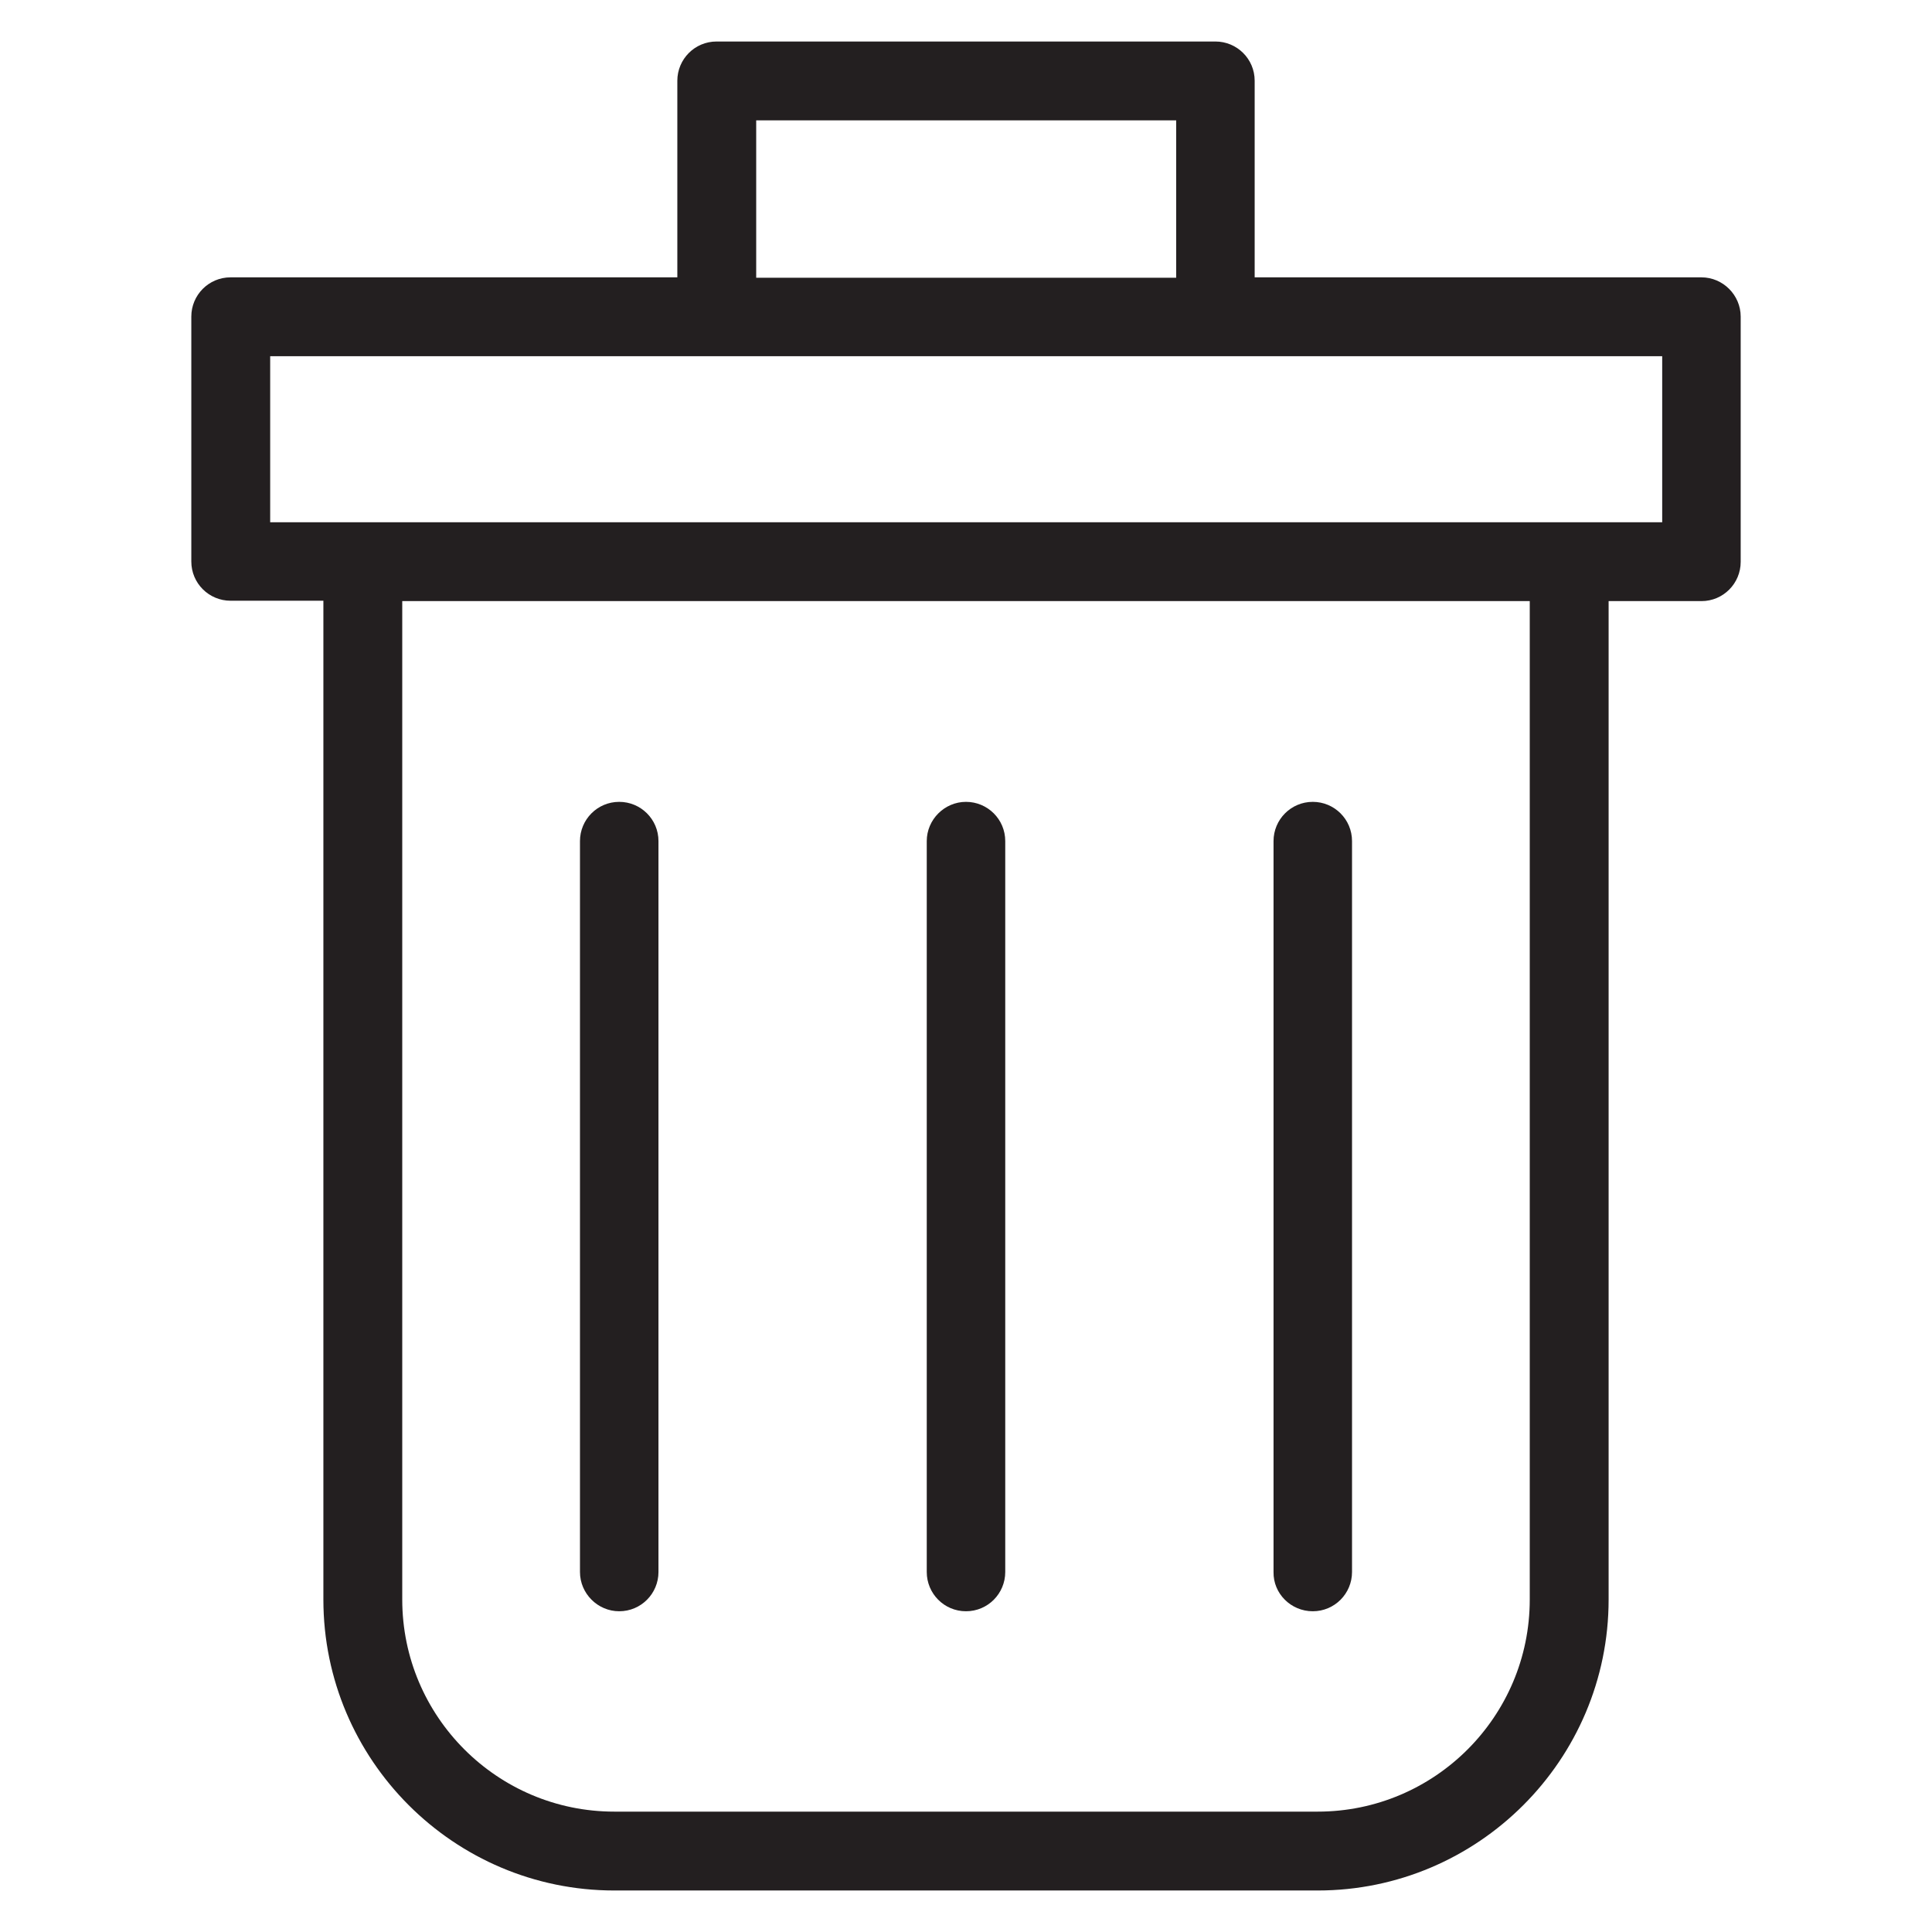
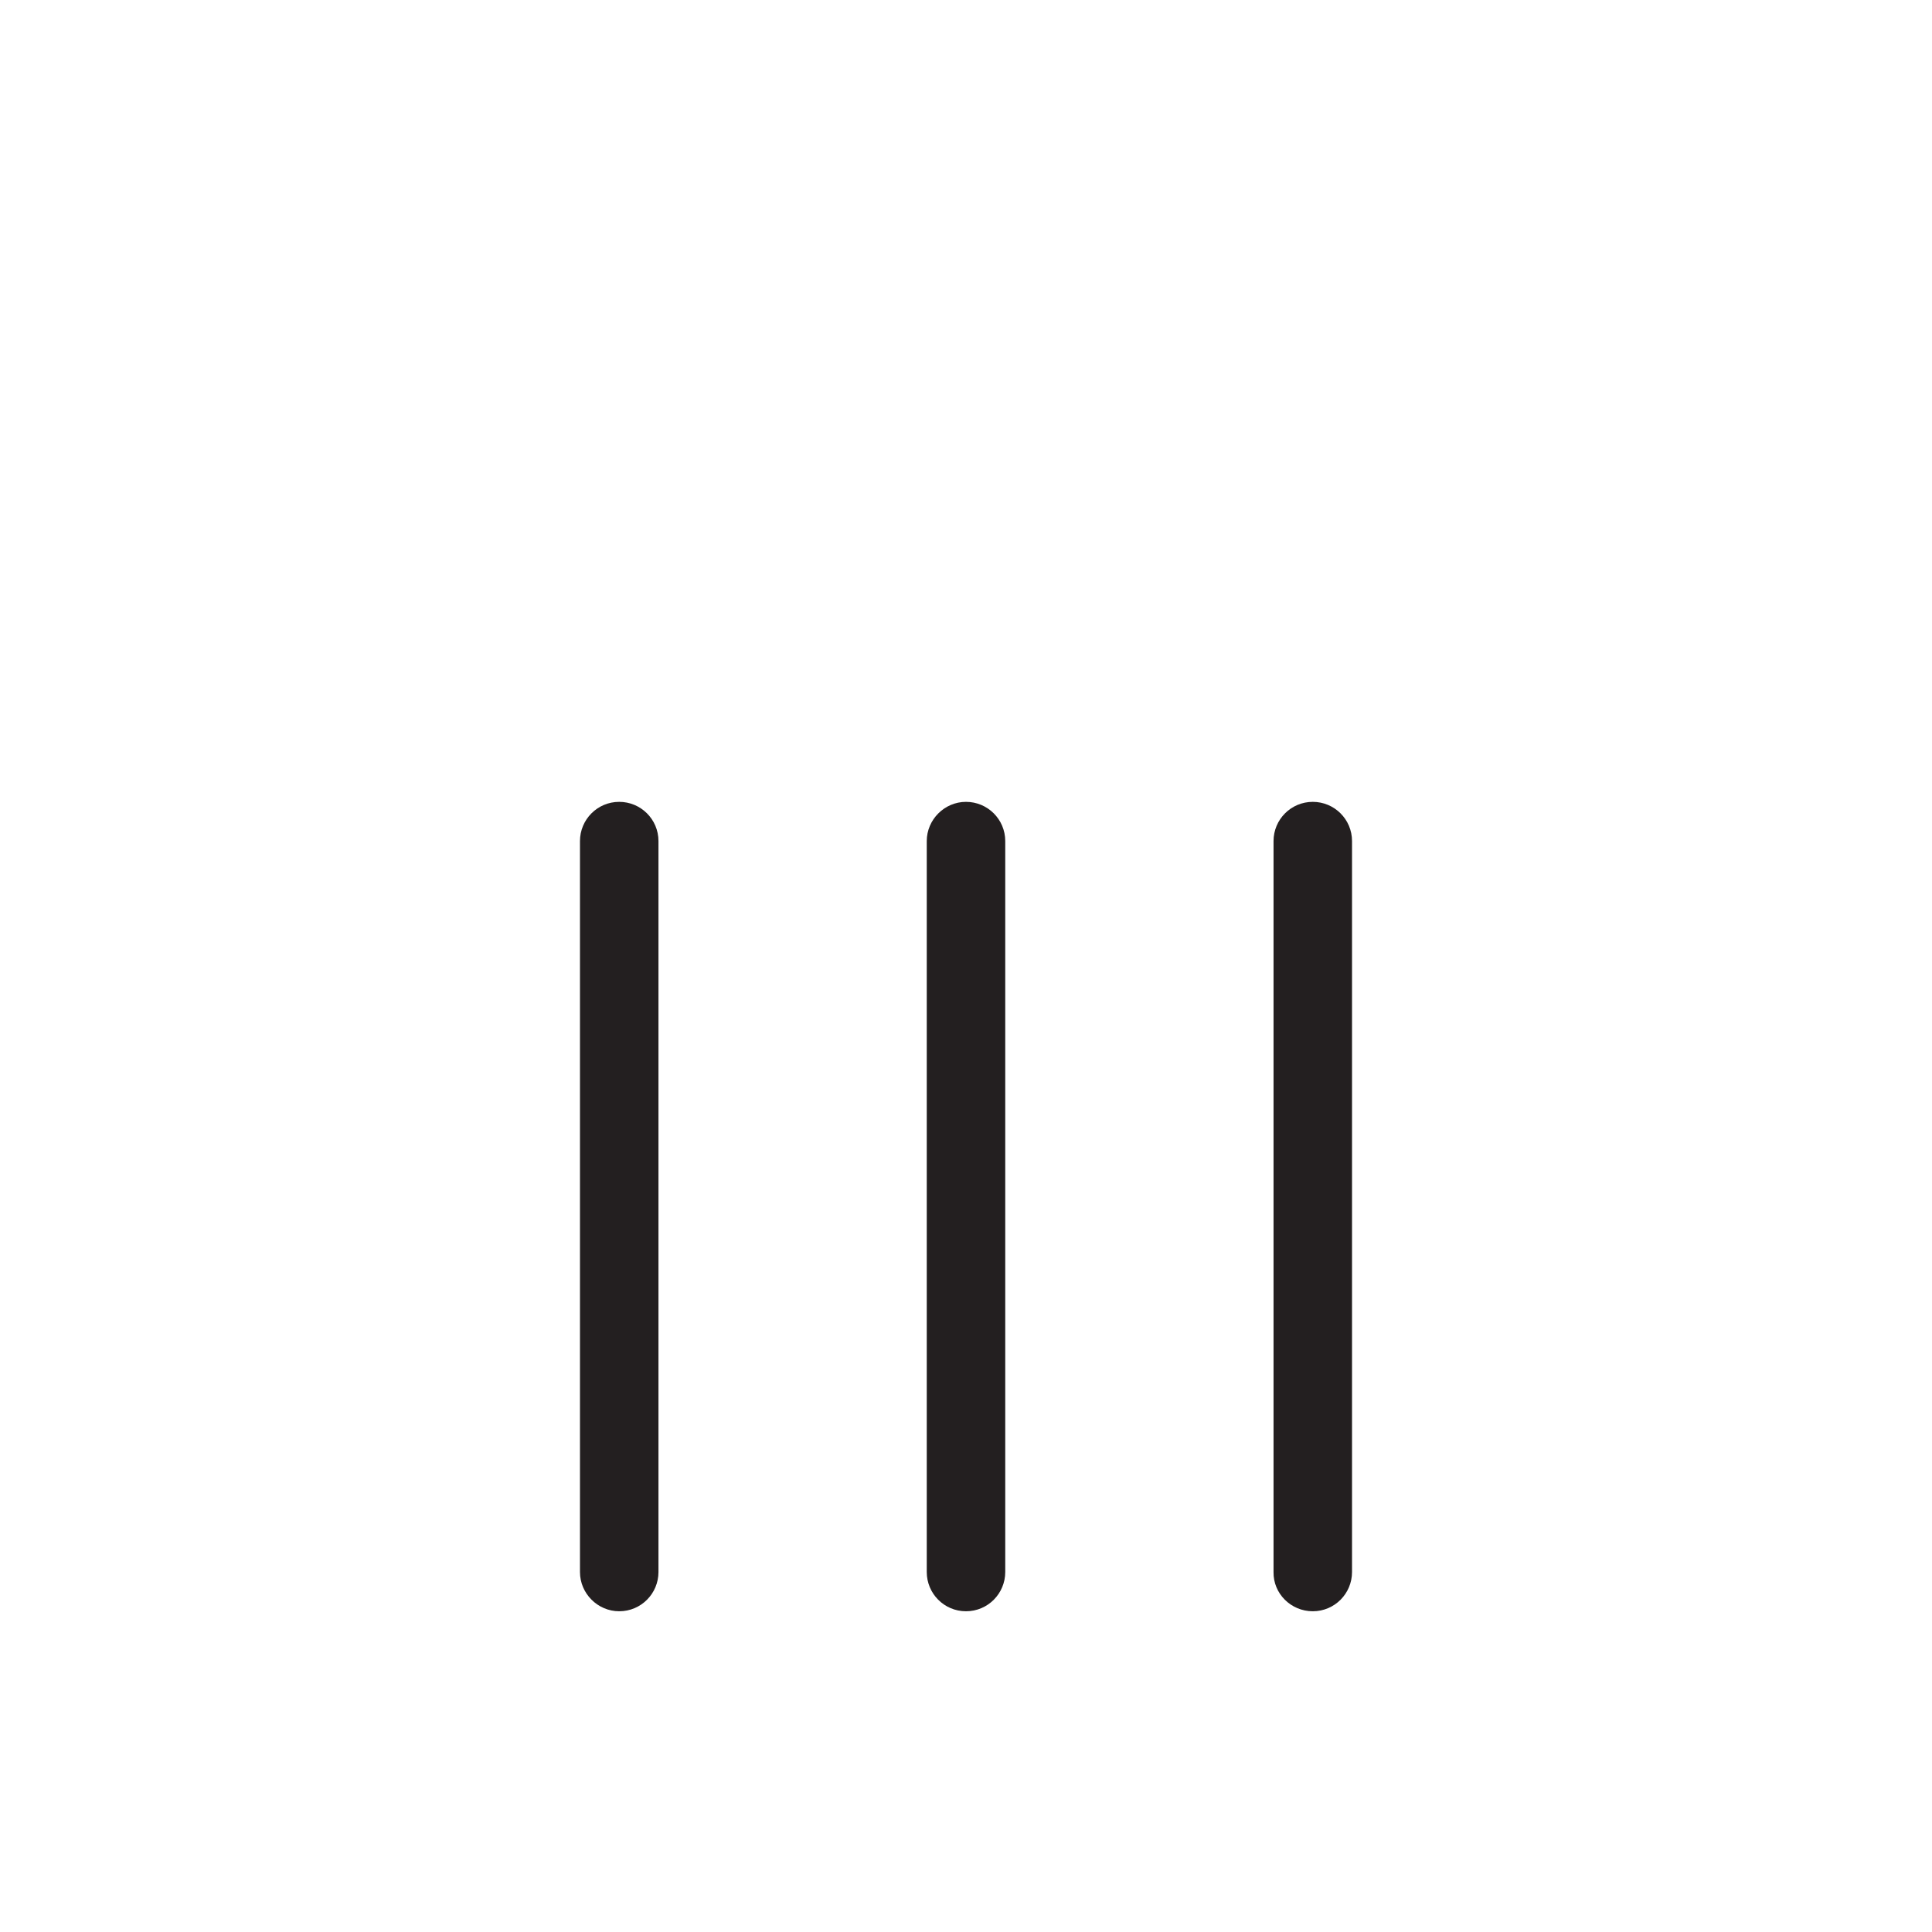
<svg xmlns="http://www.w3.org/2000/svg" version="1.1" viewBox="0 0 512 512" enable-background="new 0 0 512 512">
  <g>
    <g fill="#231F20">
-       <path d="m450.9,73.5h-118.4v-52.1c0-5.8-4.7-10.4-10.4-10.4h-132.2c-5.8,0-10.4,4.7-10.4,10.4v52.1h-118.4c-5.8,0-10.4,4.7-10.4,10.4v64.9c0,5.8 4.7,10.4 10.4,10.4h24.6v264.7c0,42.5 34.6,77.1 77.1,77.1h186.4c42.5,0 77.1-34.6 77.1-77.1v-264.6h24.6c5.8,0 10.4-4.7 10.4-10.4v-65c-5.68434e-14-5.7-4.7-10.4-10.4-10.4zm-250.5-41.6h111.3v41.7h-111.3v-41.7zm205,392c0,31-25.2,56.2-56.2,56.2h-186.4c-31,0-56.2-25.2-56.2-56.2v-264.6h298.8v264.6zm35-285.5h-368.8v-44h368.9v44z" />
      <path d="m164.1,427c5.8,0 10.4-4.7 10.4-10.4v-193.7c0-5.8-4.7-10.4-10.4-10.4-5.8,0-10.4,4.7-10.4,10.4v193.7c0,5.7 4.7,10.4 10.4,10.4z" />
      <path d="M256,427c5.8,0,10.4-4.7,10.4-10.4V222.9c0-5.8-4.7-10.4-10.4-10.4s-10.4,4.7-10.4,10.4v193.7 C245.6,422.3,250.2,427,256,427z" />
      <path d="m347.9,427c5.8,0 10.4-4.7 10.4-10.4v-193.7c0-5.8-4.7-10.4-10.4-10.4-5.8,0-10.4,4.7-10.4,10.4v193.7c-0.1,5.7 4.6,10.4 10.4,10.4z" />
    </g>
  </g>
</svg>